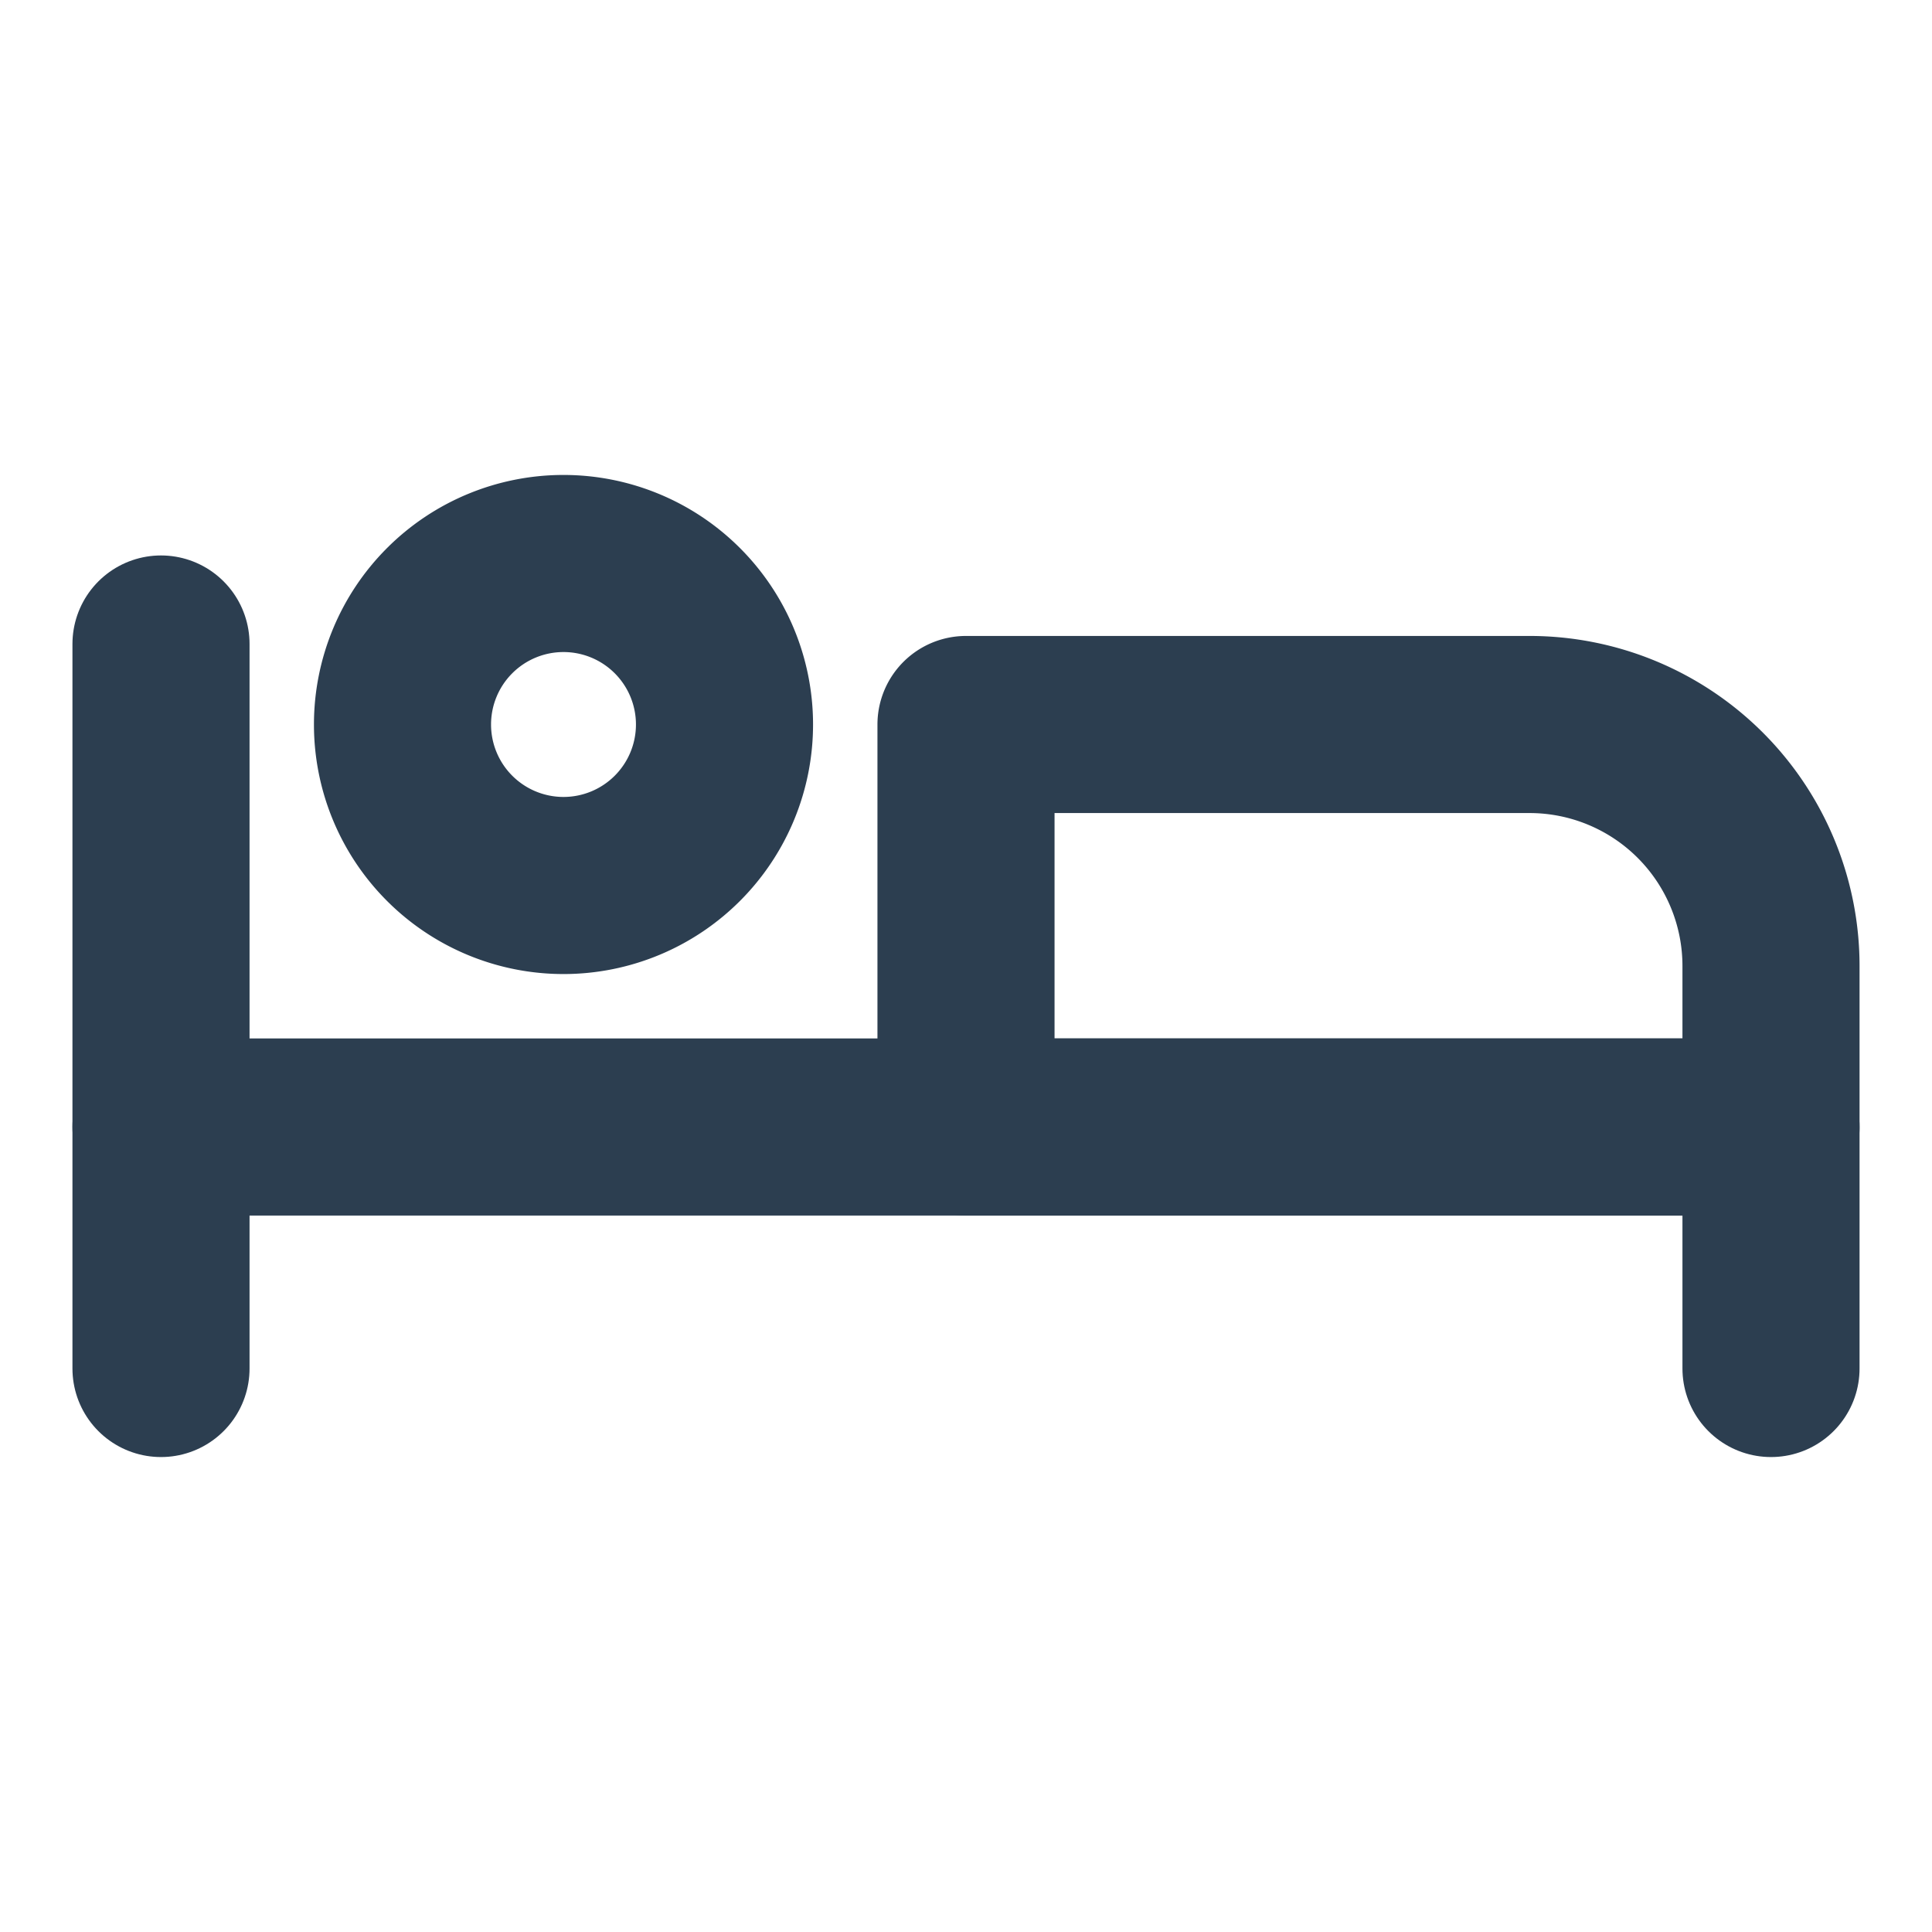
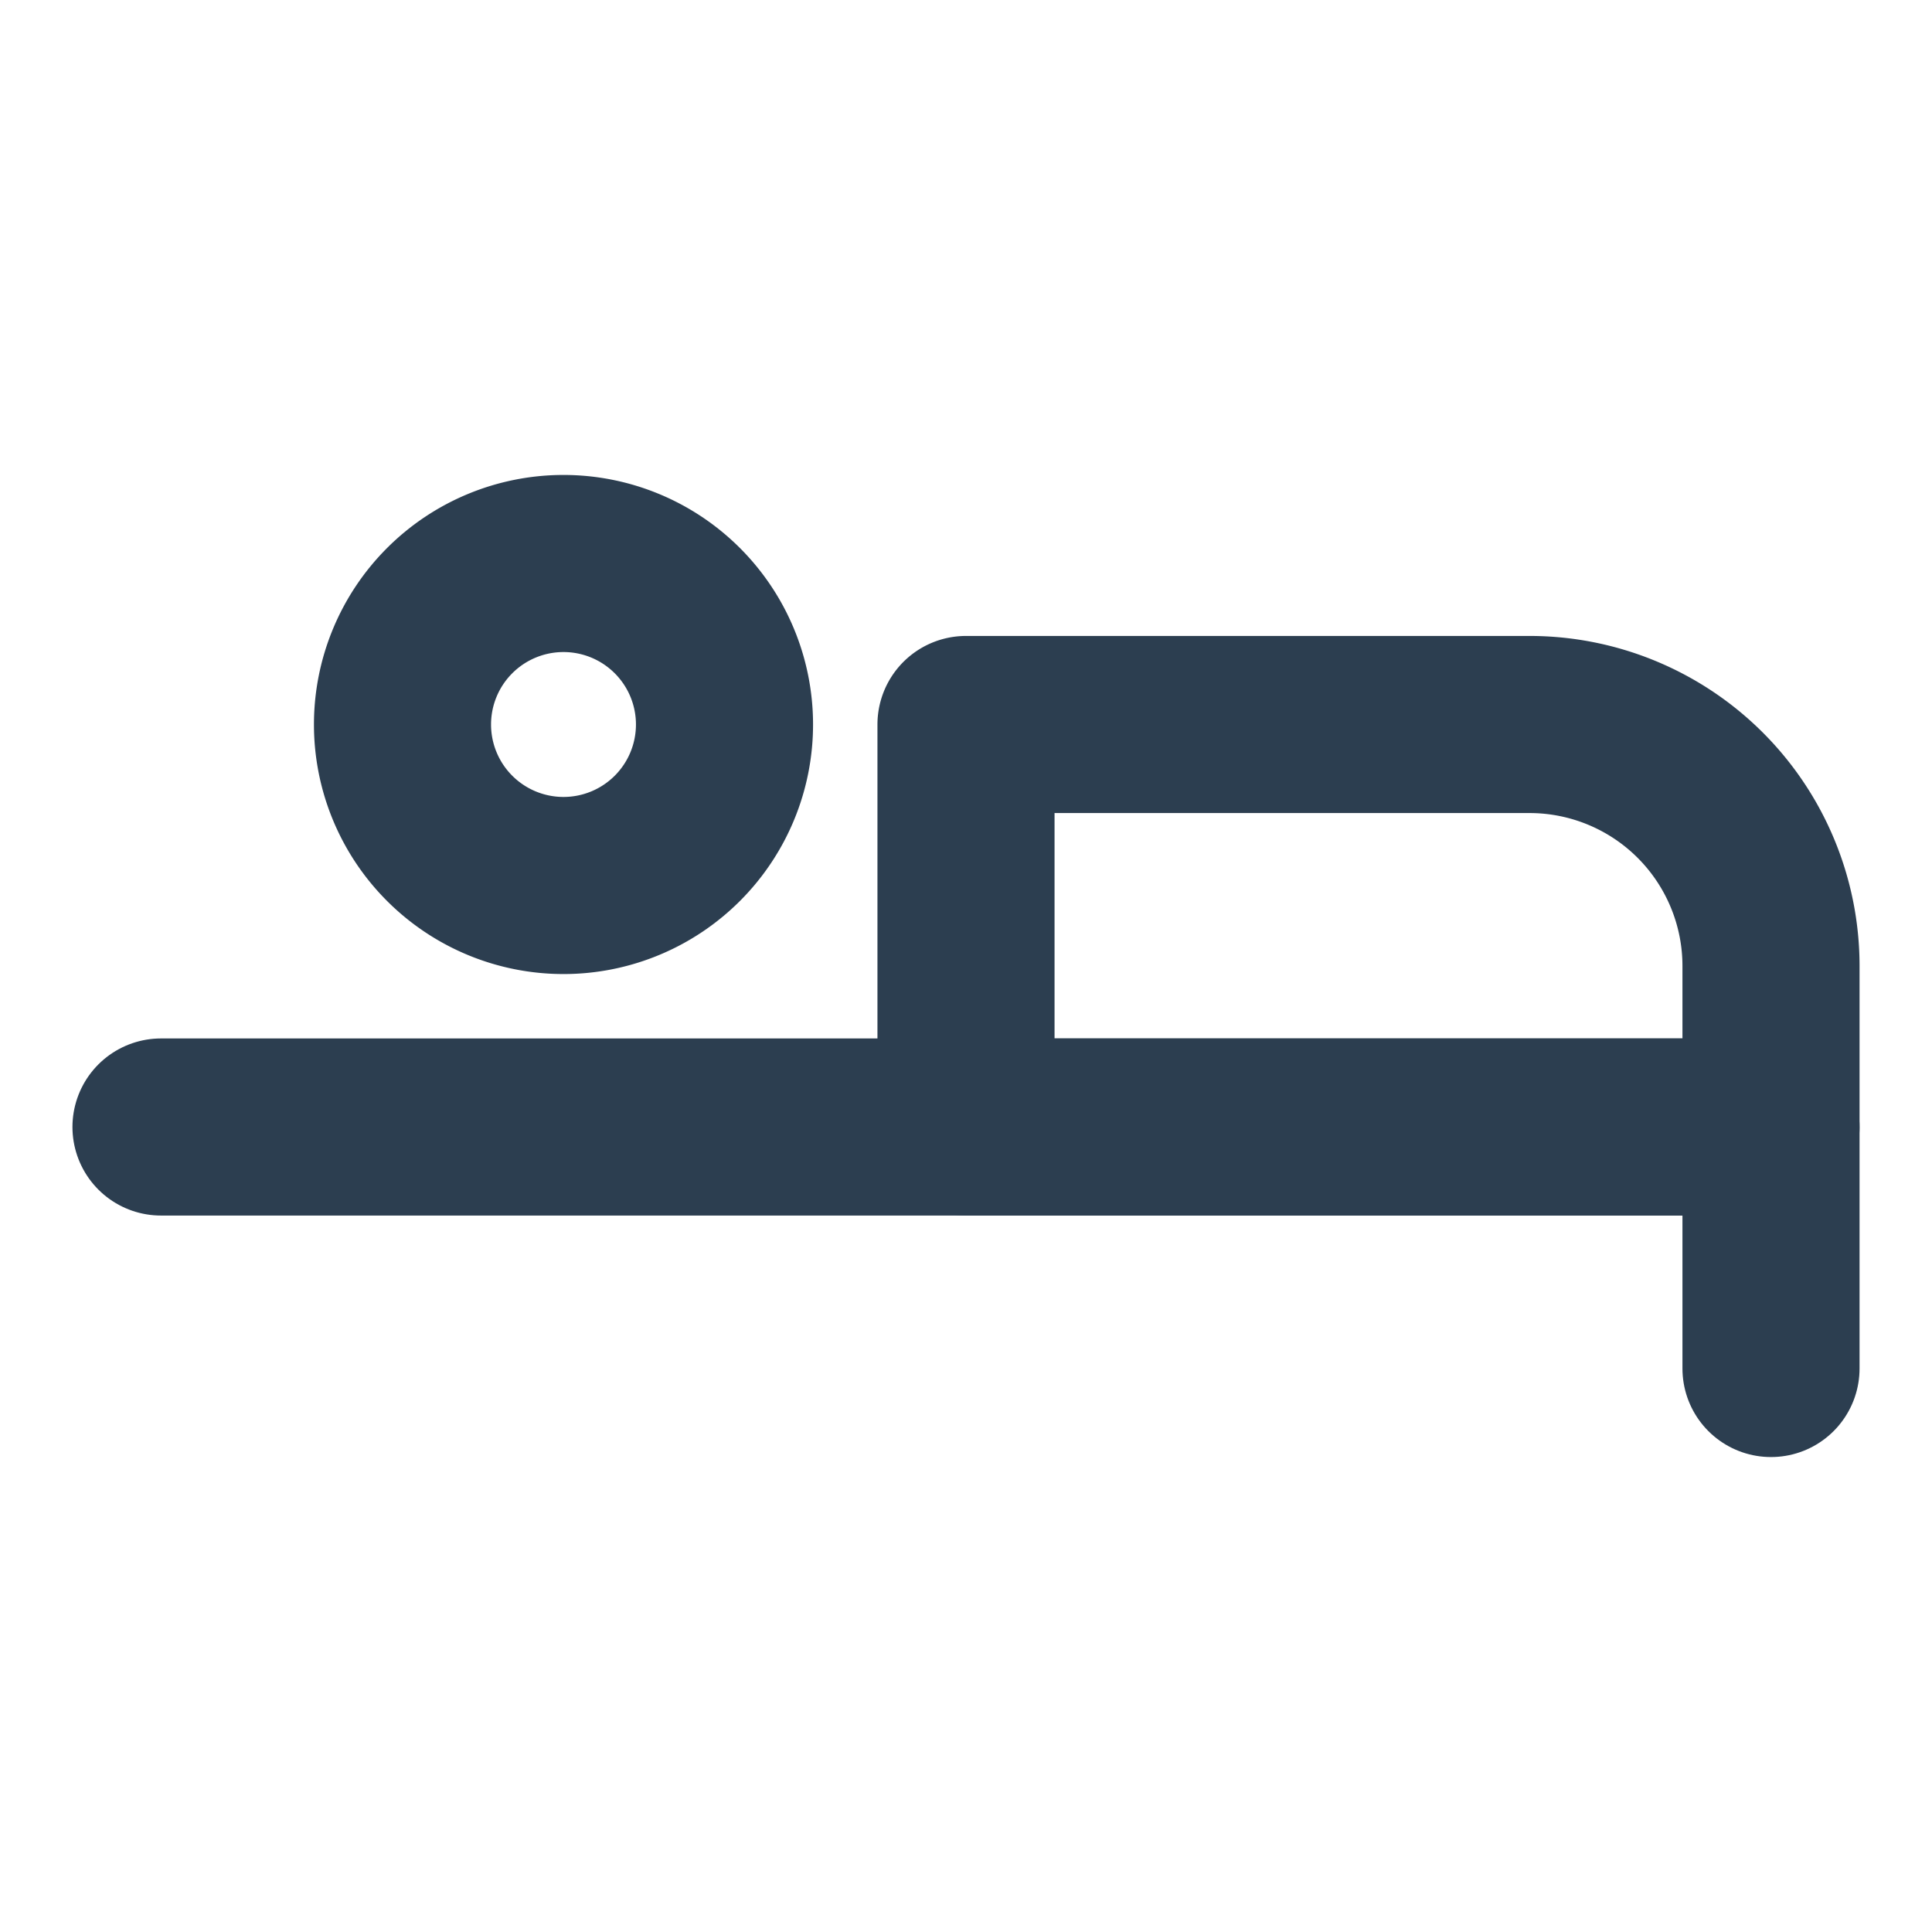
<svg xmlns="http://www.w3.org/2000/svg" class="icon icon-tabler icon-tabler-bed" width="54" height="54" viewBox="0 0 24 24" stroke-width="2.2" stroke="#2c3e50" fill="none" stroke-linecap="round" stroke-linejoin="round">
  <path stroke="none" d="M0 0h24v24H0z" fill="none" />
  <path d="M7 9m-2 0a2 2 0 1 0 4 0a2 2 0 1 0 -4 0" />
  <path d="M22 17v-3h-20" />
-   <path d="M2 8v9" />
  <path d="M12 14h10v-2a3 3 0 0 0 -3 -3h-7v5z" />
</svg>